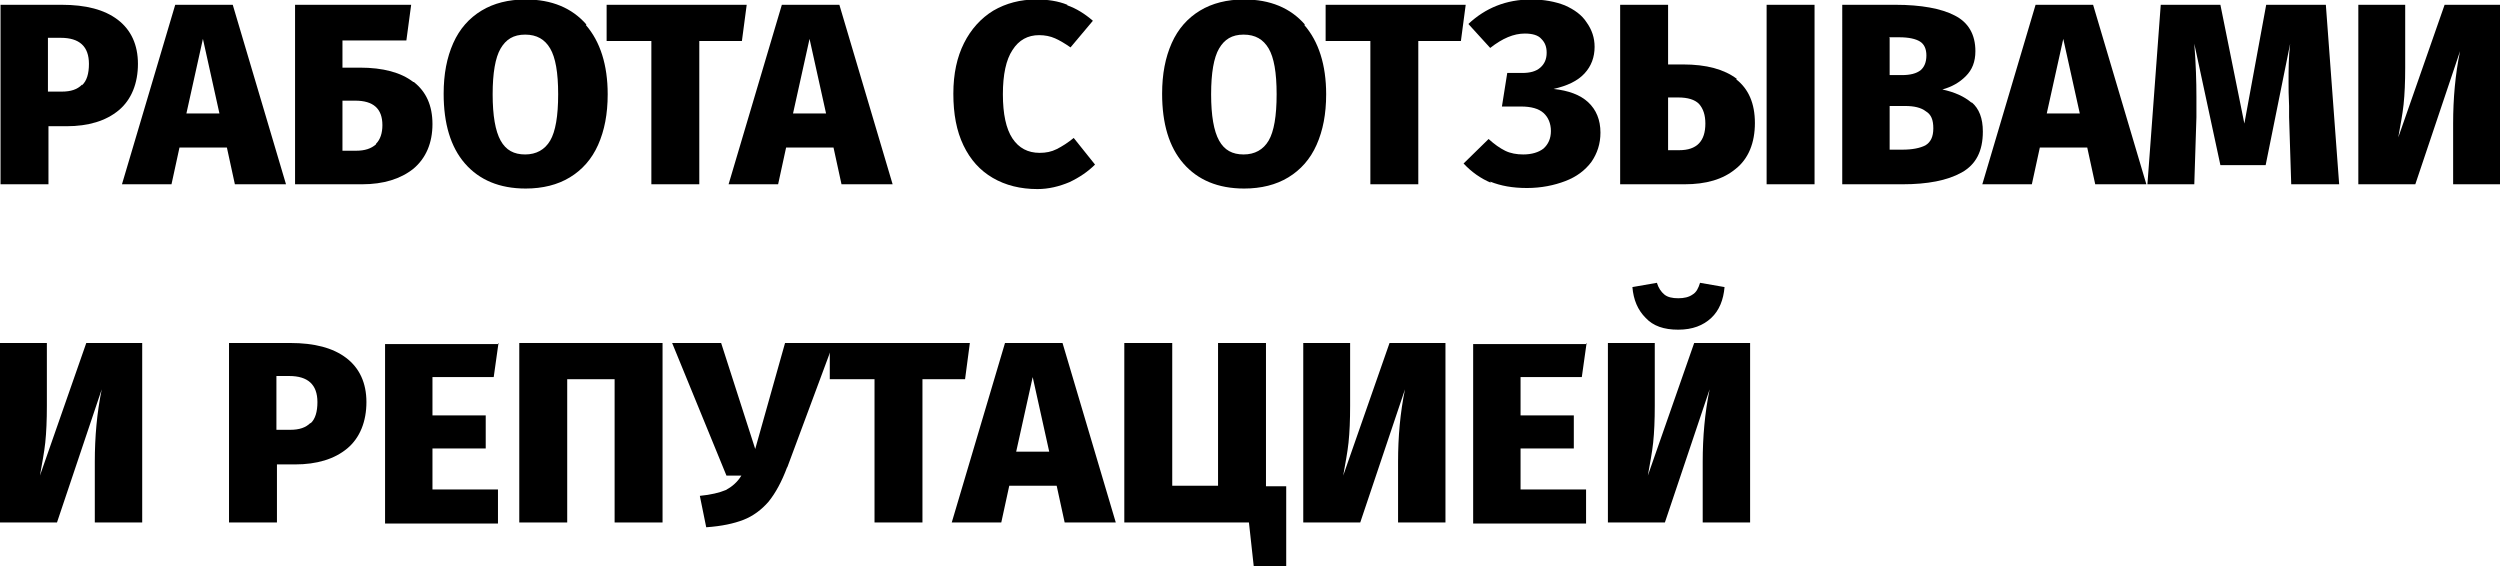
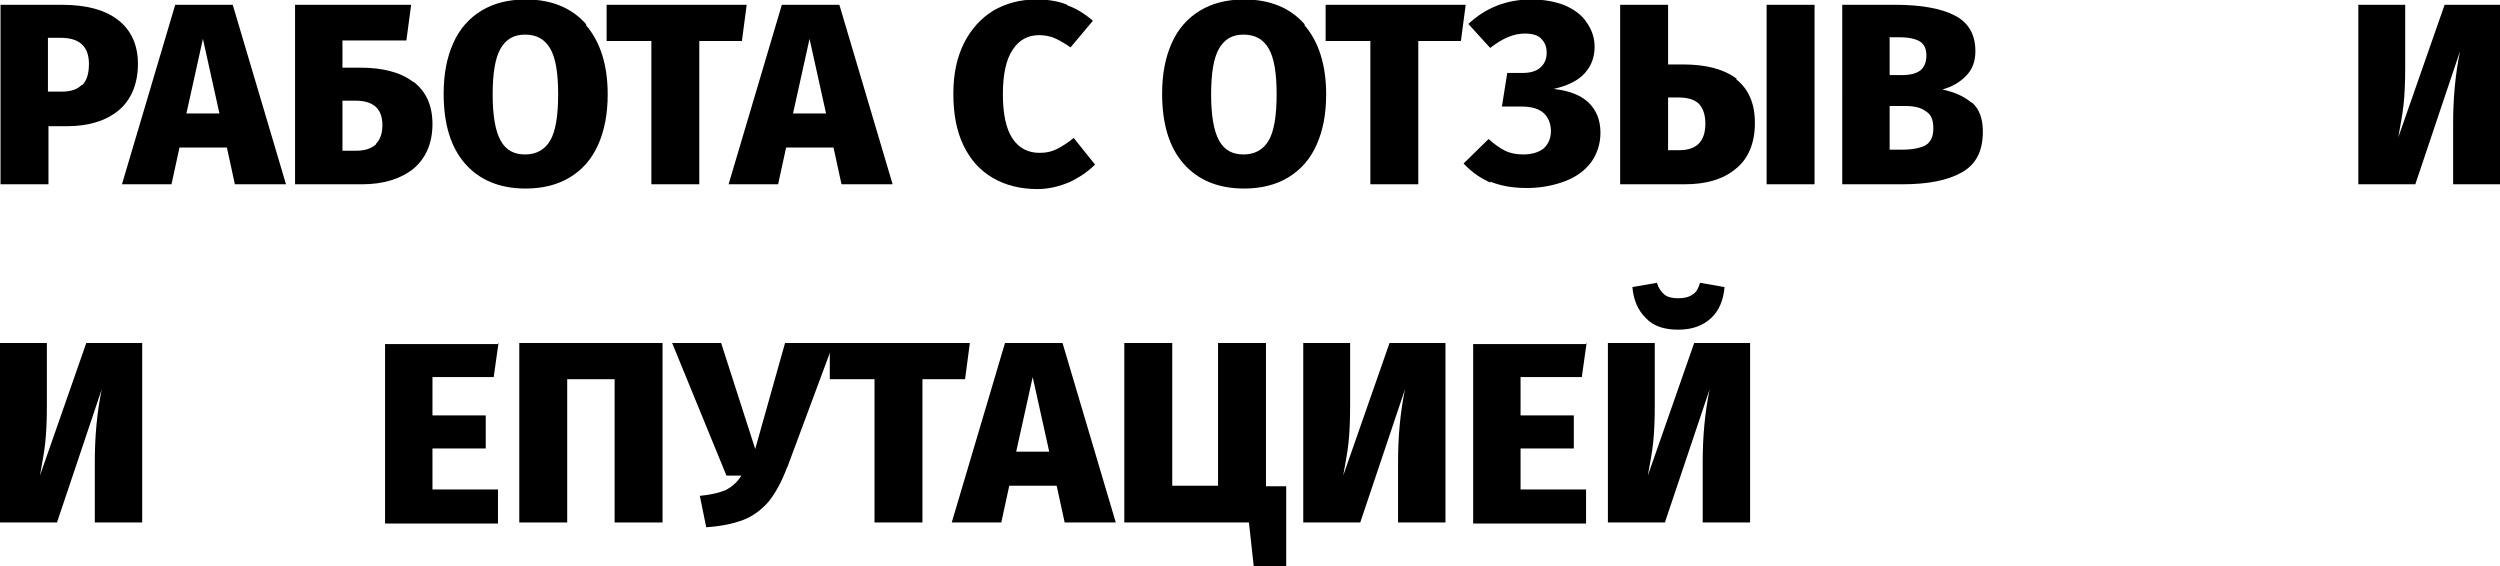
<svg xmlns="http://www.w3.org/2000/svg" id="Layer_2" data-name="Layer 2" viewBox="0 0 46.94 10.63">
  <g id="_текст" data-name="текст">
    <g>
      <path d="m2.21.37c.25.19.38.47.38.83s-.12.67-.36.87c-.24.2-.57.3-.98.3h-.34v1.09h-.9V.09h1.15c.45,0,.8.09,1.05.28Zm-.67,1.23c.09-.08.13-.22.13-.4,0-.33-.18-.49-.53-.49h-.24v1.01h.26c.17,0,.29-.04.38-.13Z" />
      <path d="m4.41,3.46l-.15-.69h-.89l-.15.69h-.93L3.29.09h1.08l1,3.37h-.95Zm-.9-1.33h.61l-.31-1.4-.31,1.4Z" />
      <path d="m7.77,1.54c.23.18.35.44.35.79s-.12.64-.36.84c-.24.19-.56.29-.96.29h-1.26V.09h2.18l-.09.67h-1.2v.51h.33c.43,0,.77.09,1,.27Zm-.71,1.16c.08-.08.12-.2.12-.35,0-.31-.17-.46-.51-.46h-.24v.94h.26c.16,0,.28-.04.37-.12Z" />
      <path d="m11,.47c.27.31.41.75.41,1.3,0,.37-.06.68-.18.95s-.3.47-.53.61c-.23.14-.51.21-.83.21-.49,0-.87-.16-1.14-.47-.27-.31-.4-.75-.4-1.31,0-.37.06-.68.18-.95.12-.27.3-.47.53-.61.23-.14.51-.21.83-.21.49,0,.87.16,1.14.47Zm-1.6.44c-.1.17-.15.46-.15.86s.05.69.15.87c.1.18.25.26.46.26s.37-.09.47-.26c.1-.17.15-.46.15-.87s-.05-.69-.15-.86c-.1-.17-.25-.26-.47-.26s-.36.09-.46.26Z" />
      <path d="m14.02.09l-.09.68h-.8v2.69h-.9V.77h-.84V.09h2.63Z" />
      <path d="m15.8,3.46l-.15-.69h-.89l-.15.69h-.93L14.68.09h1.08l1,3.37h-.95Zm-.9-1.33h.61l-.31-1.4-.31,1.4Z" />
-       <path d="m20.04.1c.17.06.33.16.48.29l-.42.5c-.1-.07-.2-.13-.29-.17-.09-.04-.19-.06-.3-.06-.21,0-.38.09-.5.28-.12.18-.18.46-.18.83s.06.65.18.83c.12.18.29.27.51.27.12,0,.22-.02.32-.07s.21-.12.32-.21l.4.5c-.13.13-.29.24-.48.33-.19.08-.39.13-.6.13-.32,0-.6-.07-.84-.21-.24-.14-.42-.34-.55-.61-.13-.27-.19-.59-.19-.97s.07-.69.2-.95c.13-.26.32-.47.55-.61.24-.14.51-.21.81-.21.21,0,.41.03.58.1Z" />
+       <path d="m20.04.1c.17.06.33.16.48.29l-.42.5c-.1-.07-.2-.13-.29-.17-.09-.04-.19-.06-.3-.06-.21,0-.38.09-.5.28-.12.18-.18.46-.18.83s.06.65.18.83c.12.18.29.27.51.27.12,0,.22-.02.32-.07s.21-.12.32-.21l.4.5c-.13.13-.29.24-.48.33-.19.08-.39.13-.6.13-.32,0-.6-.07-.84-.21-.24-.14-.42-.34-.55-.61-.13-.27-.19-.59-.19-.97s.07-.69.2-.95c.13-.26.32-.47.55-.61.24-.14.51-.21.81-.21.21,0,.41.03.58.1" />
      <path d="m24.49.47c.27.31.41.75.41,1.3,0,.37-.06.68-.18.95s-.3.47-.53.61c-.23.14-.51.21-.83.21-.49,0-.87-.16-1.14-.47-.27-.31-.4-.75-.4-1.31,0-.37.06-.68.18-.95.12-.27.3-.47.53-.61.23-.14.51-.21.83-.21.49,0,.87.16,1.14.47Zm-1.6.44c-.1.17-.15.46-.15.86s.05.69.15.87c.1.18.25.26.46.26s.37-.09.47-.26c.1-.17.15-.46.15-.87s-.05-.69-.15-.86c-.1-.17-.25-.26-.47-.26s-.36.09-.46.26Z" />
      <path d="m27.52.09l-.09.68h-.8v2.69h-.9V.77h-.84V.09h2.63Z" />
      <path d="m27.99,3.43c-.19-.08-.36-.2-.51-.36l.47-.46c.11.1.21.17.31.22s.22.07.34.07c.16,0,.29-.04.38-.11.09-.08.14-.19.14-.33s-.05-.26-.14-.34c-.09-.08-.23-.12-.42-.12h-.36l.1-.63h.28c.15,0,.26-.03.34-.1.08-.07.12-.16.12-.28,0-.11-.03-.19-.1-.26-.06-.07-.17-.1-.31-.1-.21,0-.42.09-.65.27l-.41-.45c.32-.3.71-.46,1.18-.46.24,0,.45.04.63.11.18.08.32.18.41.32.1.14.15.29.15.46,0,.19-.06.36-.19.5s-.32.23-.58.29c.28.03.5.11.65.25s.23.33.23.57c0,.21-.06.39-.17.55-.12.16-.28.28-.49.36-.21.08-.45.13-.72.13s-.49-.04-.69-.12Z" />
      <path d="m32.6,1.49c.23.18.35.45.35.82s-.12.67-.36.86c-.24.2-.56.29-.96.29h-1.21V.09h.9v1.12h.28c.44,0,.77.09,1.01.27Zm-.58.83c0-.16-.04-.28-.12-.37-.08-.08-.21-.12-.39-.12h-.19v.99h.21c.33,0,.49-.17.49-.5Zm1.15-2.23h.9v3.37h-.9V.09Z" />
      <path d="m37.02,1.92c.14.12.21.3.21.55,0,.37-.13.62-.4.77-.27.15-.64.22-1.11.22h-1.13V.09h1c.48,0,.86.07,1.11.2.26.13.39.36.39.67,0,.2-.06.35-.18.47s-.26.2-.44.25c.23.05.41.13.55.25Zm-1.54-1.21v.7h.23c.16,0,.27-.03.35-.09.07-.06.11-.15.11-.28,0-.12-.04-.21-.12-.26s-.21-.08-.39-.08h-.19Zm.67,2.02c.1-.06.15-.16.15-.32s-.04-.26-.14-.32c-.09-.07-.22-.1-.39-.1h-.29v.82h.24c.19,0,.33-.03.43-.08Z" />
-       <path d="m39.34,3.46l-.15-.69h-.89l-.15.69h-.93l1-3.37h1.08l1,3.37h-.95Zm-.9-1.33h.61l-.31-1.4-.31,1.4Z" />
-       <path d="m43.9,3.46h-.88l-.04-1.26v-.21c-.01-.19-.01-.34-.01-.44,0-.24,0-.48.03-.73l-.46,2.28h-.85l-.49-2.28c.03.38.04.71.04,1,0,.16,0,.29,0,.38l-.04,1.26h-.88l.25-3.37h1.12l.45,2.23.41-2.23h1.12l.25,3.37Z" />
      <path d="m46.94,3.46h-.88v-1.14c0-.47.04-.92.13-1.36l-.84,2.5h-1.07V.09h.88v1.18c0,.27-.01.5-.03.69s-.06.39-.1.62l.87-2.49h1.05v3.37Z" />
      <path d="m2.66,9.81h-.88v-1.14c0-.47.04-.92.13-1.36l-.84,2.5H0v-3.37h.88v1.18c0,.27-.01.5-.03.69s-.06.39-.1.62l.87-2.49h1.05v3.37Z" />
-       <path d="m6.5,6.72c.25.19.38.47.38.83s-.12.67-.36.87c-.24.2-.57.3-.98.3h-.34v1.09h-.9v-3.37h1.15c.45,0,.8.09,1.05.28Zm-.67,1.23c.09-.08.13-.22.13-.4,0-.33-.18-.49-.53-.49h-.24v1.01h.26c.17,0,.29-.04.38-.13Z" />
      <path d="m9.36,6.44l-.09.64h-1.15v.72h1v.62h-1v.77h1.23v.64h-2.12v-3.37h2.14Z" />
      <path d="m12.44,6.44v3.37h-.9v-2.69h-.89v2.69h-.9v-3.37h2.68Z" />
      <path d="m14.78,8.77c-.1.27-.22.49-.35.65-.13.15-.29.27-.47.34-.18.07-.41.12-.7.14l-.12-.59c.21-.02.37-.06.49-.11.11-.06.21-.14.29-.27h-.28l-1.02-2.49h.92l.64,1.99.56-1.99h.91l-.87,2.34Z" />
      <path d="m18.21,6.44l-.09.68h-.8v2.69h-.9v-2.69h-.84v-.68h2.63Z" />
      <path d="m19.99,9.81l-.15-.69h-.89l-.15.69h-.93l1-3.37h1.08l1,3.37h-.95Zm-.9-1.33h.61l-.31-1.4-.31,1.4Z" />
      <path d="m23.76,9.13h.39v1.5h-.61l-.09-.82h-2.34v-3.37h.9v2.68h.86v-2.68h.9v2.69Z" />
      <path d="m27.13,9.81h-.88v-1.14c0-.47.04-.92.13-1.36l-.84,2.5h-1.07v-3.37h.88v1.18c0,.27-.01.5-.03.69s-.06.39-.1.62l.87-2.49h1.05v3.37Z" />
      <path d="m29.79,6.44l-.09.64h-1.15v.72h1v.62h-1v.77h1.23v.64h-2.12v-3.37h2.14Z" />
      <path d="m32.85,9.81h-.88v-1.14c0-.47.04-.92.13-1.36l-.84,2.5h-1.07v-3.37h.88v1.18c0,.27-.01.5-.03.69s-.06.39-.1.62l.87-2.49h1.05v3.37Zm-1.95-3.84c-.15-.15-.23-.34-.25-.58l.46-.08c.03.1.08.17.14.22.06.05.15.07.26.07s.2-.02.27-.07c.07-.04.11-.12.14-.22l.46.08c-.02.24-.1.44-.25.58s-.35.22-.62.22-.47-.07-.61-.22Z" />
    </g>
  </g>
</svg>